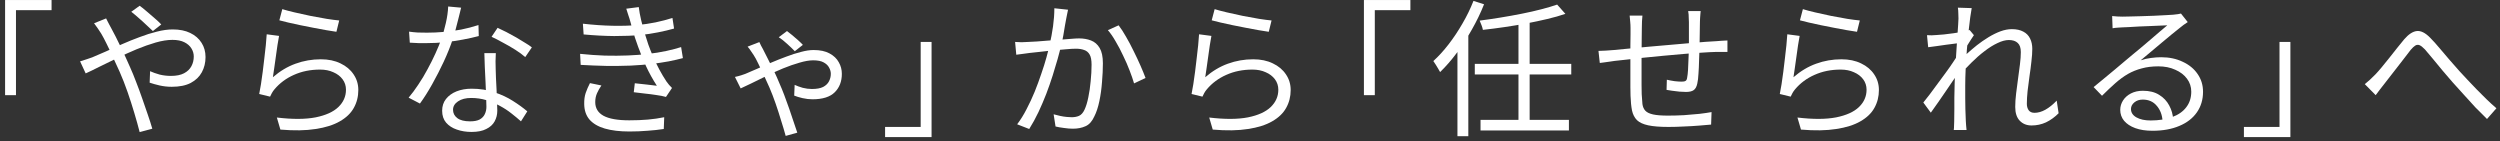
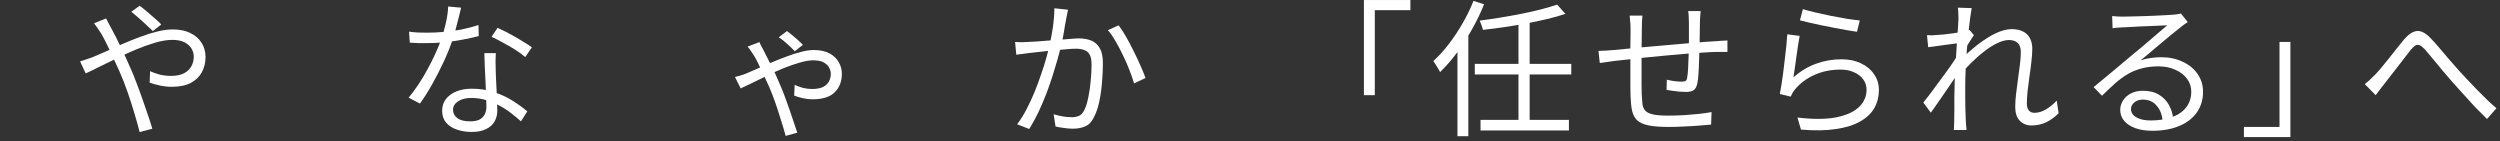
<svg xmlns="http://www.w3.org/2000/svg" width="442" height="25" viewBox="0 0 442 25" fill="none">
  <rect x="0" y="0" width="442" height="25" fill="#333333" stroke="none" />
  <path d="M418.096 14.876C418.425 14.616 418.728 14.356 419.006 14.096C419.3 13.819 419.621 13.507 419.968 13.16C420.314 12.796 420.696 12.363 421.112 11.86C421.545 11.34 421.987 10.794 422.438 10.222C422.906 9.633 423.365 9.052 423.816 8.48C424.266 7.908 424.682 7.397 425.064 6.946C425.826 6.062 426.563 5.577 427.274 5.49C428.002 5.404 428.79 5.794 429.64 6.66C430.177 7.198 430.74 7.822 431.33 8.532C431.919 9.226 432.517 9.928 433.124 10.638C433.748 11.349 434.328 12.008 434.866 12.614C435.264 13.048 435.715 13.533 436.218 14.07C436.72 14.608 437.258 15.171 437.83 15.76C438.402 16.332 438.982 16.913 439.572 17.502C440.178 18.092 440.776 18.638 441.366 19.14L439.702 21.038C439.06 20.414 438.376 19.73 437.648 18.984C436.937 18.222 436.235 17.45 435.542 16.67C434.848 15.89 434.198 15.171 433.592 14.512C433.037 13.871 432.456 13.195 431.85 12.484C431.26 11.756 430.688 11.063 430.134 10.404C429.596 9.746 429.128 9.191 428.73 8.74C428.348 8.342 428.028 8.09 427.768 7.986C427.508 7.882 427.256 7.908 427.014 8.064C426.788 8.203 426.52 8.454 426.208 8.818C425.913 9.2 425.566 9.65 425.168 10.17C424.769 10.69 424.353 11.228 423.92 11.782C423.486 12.337 423.062 12.883 422.646 13.42C422.247 13.958 421.883 14.426 421.554 14.824C421.294 15.171 421.016 15.526 420.722 15.89C420.444 16.237 420.21 16.549 420.02 16.826L418.096 14.876Z" fill="white" />
  <path d="M404.941 24.236H396.725V22.442H403.017V7.414H404.941V24.236Z" fill="white" />
  <path d="M373.428 2.838C373.723 2.873 374.035 2.899 374.364 2.916C374.711 2.934 375.014 2.942 375.274 2.942C375.534 2.942 375.959 2.934 376.548 2.916C377.155 2.899 377.831 2.882 378.576 2.864C379.339 2.83 380.093 2.804 380.838 2.786C381.601 2.752 382.277 2.717 382.866 2.682C383.473 2.648 383.915 2.622 384.192 2.604C384.574 2.57 384.868 2.535 385.076 2.5C385.284 2.466 385.458 2.431 385.596 2.396L386.792 3.904C386.567 4.06 386.324 4.225 386.064 4.398C385.822 4.572 385.579 4.762 385.336 4.97C385.007 5.213 384.565 5.568 384.01 6.036C383.456 6.487 382.84 6.998 382.164 7.57C381.506 8.125 380.856 8.671 380.214 9.208C379.573 9.746 378.992 10.231 378.472 10.665C379.079 10.457 379.686 10.318 380.292 10.248C380.916 10.162 381.514 10.118 382.086 10.118C383.525 10.118 384.799 10.387 385.908 10.925C387.035 11.444 387.91 12.164 388.534 13.082C389.176 14.001 389.496 15.05 389.496 16.229C389.496 17.615 389.132 18.828 388.404 19.869C387.676 20.909 386.645 21.706 385.31 22.261C383.976 22.832 382.39 23.119 380.552 23.119C379.374 23.119 378.36 22.962 377.51 22.651C376.661 22.338 376.002 21.905 375.534 21.351C375.084 20.796 374.858 20.154 374.858 19.427C374.858 18.837 375.023 18.282 375.352 17.762C375.682 17.242 376.15 16.826 376.756 16.515C377.363 16.203 378.065 16.047 378.862 16.047C380.024 16.047 380.986 16.289 381.748 16.774C382.511 17.242 383.1 17.866 383.516 18.646C383.932 19.409 384.166 20.233 384.218 21.116L382.346 21.428C382.277 20.319 381.93 19.409 381.306 18.698C380.7 17.971 379.876 17.607 378.836 17.607C378.247 17.607 377.753 17.771 377.354 18.101C376.956 18.43 376.756 18.82 376.756 19.27C376.756 19.895 377.077 20.389 377.718 20.753C378.36 21.116 379.192 21.299 380.214 21.299C381.688 21.299 382.962 21.099 384.036 20.701C385.128 20.302 385.96 19.721 386.532 18.959C387.122 18.196 387.416 17.277 387.416 16.203C387.416 15.353 387.165 14.591 386.662 13.915C386.16 13.239 385.466 12.71 384.582 12.329C383.716 11.93 382.719 11.73 381.592 11.73C380.5 11.73 379.521 11.852 378.654 12.095C377.788 12.32 376.973 12.649 376.21 13.082C375.465 13.516 374.72 14.062 373.974 14.72C373.246 15.362 372.466 16.099 371.634 16.93L370.152 15.396C370.69 14.963 371.279 14.478 371.92 13.941C372.579 13.386 373.238 12.84 373.896 12.303C374.555 11.748 375.162 11.236 375.716 10.768C376.288 10.283 376.765 9.884 377.146 9.572C377.51 9.278 377.961 8.905 378.498 8.454C379.053 7.986 379.625 7.501 380.214 6.998C380.804 6.496 381.358 6.019 381.878 5.568C382.416 5.118 382.849 4.754 383.178 4.476C382.901 4.476 382.494 4.494 381.956 4.528C381.419 4.546 380.821 4.572 380.162 4.606C379.504 4.624 378.845 4.65 378.186 4.684C377.545 4.719 376.956 4.754 376.418 4.788C375.898 4.806 375.5 4.823 375.222 4.84C374.945 4.858 374.659 4.875 374.364 4.892C374.07 4.91 373.784 4.944 373.506 4.996L373.428 2.838Z" fill="white" />
  <path d="M363.963 20.024C363.27 20.718 362.524 21.255 361.727 21.636C360.93 22 360.08 22.182 359.179 22.182C358.33 22.182 357.636 21.905 357.099 21.35C356.562 20.796 356.293 19.981 356.293 18.906C356.293 18.178 356.345 17.39 356.449 16.54C356.553 15.691 356.666 14.824 356.787 13.94C356.908 13.039 357.021 12.19 357.125 11.392C357.229 10.578 357.281 9.85 357.281 9.208C357.281 8.463 357.099 7.926 356.735 7.596C356.371 7.25 355.851 7.076 355.175 7.076C354.568 7.076 353.892 7.258 353.147 7.622C352.402 7.969 351.639 8.446 350.859 9.052C350.079 9.642 349.316 10.309 348.571 11.054C347.826 11.782 347.141 12.51 346.517 13.238L346.569 10.664C346.898 10.318 347.314 9.91 347.817 9.442C348.337 8.974 348.909 8.489 349.533 7.986C350.174 7.484 350.85 7.016 351.561 6.582C352.272 6.149 352.974 5.802 353.667 5.542C354.378 5.282 355.054 5.152 355.695 5.152C356.51 5.152 357.186 5.3 357.723 5.594C358.26 5.872 358.659 6.279 358.919 6.816C359.179 7.336 359.309 7.943 359.309 8.636C359.309 9.278 359.257 10.023 359.153 10.872C359.066 11.704 358.954 12.571 358.815 13.472C358.694 14.374 358.581 15.249 358.477 16.098C358.39 16.948 358.347 17.702 358.347 18.36C358.347 18.794 358.451 19.166 358.659 19.478C358.884 19.79 359.231 19.946 359.699 19.946C360.323 19.946 360.964 19.764 361.623 19.4C362.299 19.019 362.966 18.482 363.625 17.788L363.963 20.024ZM346.491 7.596C346.283 7.614 345.962 7.657 345.529 7.726C345.113 7.778 344.636 7.839 344.099 7.908C343.562 7.978 343.016 8.056 342.461 8.142C341.906 8.212 341.386 8.281 340.901 8.35L340.693 6.218C340.97 6.236 341.239 6.244 341.499 6.244C341.776 6.227 342.071 6.21 342.383 6.192C342.747 6.175 343.189 6.14 343.709 6.088C344.246 6.019 344.801 5.95 345.373 5.88C345.962 5.794 346.508 5.707 347.011 5.62C347.531 5.516 347.938 5.412 348.233 5.308L348.987 6.218C348.831 6.426 348.658 6.686 348.467 6.998C348.276 7.293 348.086 7.596 347.895 7.908C347.704 8.22 347.54 8.498 347.401 8.74L346.595 12.276C346.3 12.744 345.936 13.299 345.503 13.94C345.07 14.582 344.61 15.258 344.125 15.968C343.657 16.662 343.18 17.355 342.695 18.048C342.21 18.724 341.768 19.348 341.369 19.92L340.043 18.126C340.372 17.728 340.754 17.242 341.187 16.67C341.638 16.081 342.106 15.448 342.591 14.772C343.094 14.096 343.579 13.438 344.047 12.796C344.532 12.138 344.957 11.531 345.321 10.976C345.702 10.422 345.988 9.971 346.179 9.624L346.283 8.298L346.491 7.596ZM346.257 3.28C346.257 2.986 346.248 2.674 346.231 2.344C346.231 2.015 346.205 1.686 346.153 1.356L348.597 1.434C348.528 1.781 348.441 2.327 348.337 3.072C348.233 3.8 348.129 4.667 348.025 5.672C347.938 6.678 347.843 7.735 347.739 8.844C347.652 9.954 347.583 11.054 347.531 12.146C347.479 13.221 347.453 14.218 347.453 15.136C347.453 15.916 347.453 16.644 347.453 17.32C347.453 17.979 347.462 18.638 347.479 19.296C347.496 19.938 347.522 20.64 347.557 21.402C347.574 21.628 347.592 21.888 347.609 22.182C347.626 22.477 347.652 22.746 347.687 22.988H345.425C345.46 22.746 345.477 22.477 345.477 22.182C345.494 21.905 345.503 21.662 345.503 21.454C345.52 20.622 345.529 19.886 345.529 19.244C345.529 18.603 345.529 17.944 345.529 17.268C345.546 16.575 345.564 15.752 345.581 14.798C345.581 14.417 345.598 13.897 345.633 13.238C345.668 12.562 345.711 11.826 345.763 11.028C345.815 10.214 345.867 9.39 345.919 8.558C345.971 7.726 346.023 6.946 346.075 6.218C346.127 5.473 346.17 4.84 346.205 4.32C346.24 3.8 346.257 3.454 346.257 3.28Z" fill="white" />
  <path d="M318.75 1.616C319.305 1.79 320.024 1.98 320.908 2.188C321.809 2.396 322.754 2.604 323.742 2.812C324.747 3.003 325.701 3.176 326.602 3.332C327.503 3.471 328.24 3.566 328.812 3.618L328.318 5.62C327.833 5.551 327.235 5.456 326.524 5.334C325.831 5.213 325.085 5.074 324.288 4.918C323.491 4.762 322.702 4.606 321.922 4.45C321.142 4.277 320.431 4.121 319.79 3.982C319.149 3.826 318.629 3.696 318.23 3.592L318.75 1.616ZM318.178 6.348C318.091 6.799 317.996 7.354 317.892 8.012C317.805 8.654 317.71 9.33 317.606 10.04C317.502 10.751 317.407 11.427 317.32 12.068C317.233 12.71 317.155 13.238 317.086 13.654C318.351 12.562 319.686 11.765 321.09 11.262C322.511 10.742 324.002 10.482 325.562 10.482C326.897 10.482 328.058 10.725 329.046 11.21C330.034 11.678 330.805 12.328 331.36 13.16C331.915 13.975 332.192 14.893 332.192 15.916C332.192 17.078 331.923 18.135 331.386 19.088C330.866 20.024 330.043 20.813 328.916 21.454C327.807 22.096 326.385 22.546 324.652 22.806C322.919 23.084 320.839 23.118 318.412 22.91L317.788 20.778C320.544 21.108 322.823 21.099 324.626 20.752C326.429 20.388 327.772 19.782 328.656 18.932C329.557 18.066 330.008 17.043 330.008 15.864C330.008 15.171 329.809 14.556 329.41 14.018C329.011 13.481 328.465 13.065 327.772 12.77C327.096 12.458 326.316 12.302 325.432 12.302C323.733 12.302 322.191 12.614 320.804 13.238C319.435 13.845 318.291 14.694 317.372 15.786C317.181 16.012 317.025 16.237 316.904 16.462C316.783 16.67 316.679 16.878 316.592 17.086L314.668 16.618C314.772 16.133 314.876 15.552 314.98 14.876C315.084 14.183 315.188 13.446 315.292 12.666C315.396 11.869 315.491 11.072 315.578 10.274C315.682 9.477 315.769 8.714 315.838 7.986C315.907 7.241 315.959 6.6 315.994 6.062L318.178 6.348Z" fill="white" />
  <path d="M300.679 1.954C300.662 2.093 300.645 2.275 300.627 2.5C300.61 2.725 300.593 2.959 300.575 3.202C300.575 3.427 300.567 3.635 300.549 3.826C300.549 4.363 300.541 4.918 300.523 5.49C300.523 6.062 300.515 6.617 300.497 7.154C300.497 7.674 300.489 8.159 300.471 8.61C300.454 9.269 300.428 9.997 300.393 10.794C300.376 11.574 300.341 12.319 300.289 13.03C300.255 13.741 300.185 14.321 300.081 14.772C299.96 15.344 299.743 15.734 299.431 15.942C299.137 16.15 298.686 16.254 298.079 16.254C297.767 16.254 297.386 16.237 296.935 16.202C296.485 16.15 296.051 16.098 295.635 16.046C295.219 15.994 294.89 15.942 294.647 15.89L294.699 14.096C295.15 14.2 295.618 14.287 296.103 14.356C296.606 14.408 297.005 14.434 297.299 14.434C297.629 14.434 297.863 14.391 298.001 14.304C298.157 14.217 298.253 14.027 298.287 13.732C298.357 13.385 298.409 12.935 298.443 12.38C298.478 11.808 298.504 11.193 298.521 10.534C298.556 9.858 298.582 9.217 298.599 8.61C298.599 8.125 298.599 7.613 298.599 7.076C298.599 6.521 298.599 5.975 298.599 5.438C298.599 4.883 298.599 4.372 298.599 3.904C298.599 3.713 298.591 3.497 298.573 3.254C298.573 3.011 298.565 2.777 298.547 2.552C298.53 2.309 298.504 2.11 298.469 1.954H300.679ZM290.383 2.76C290.349 3.072 290.323 3.401 290.305 3.748C290.288 4.095 290.279 4.467 290.279 4.866C290.279 5.421 290.271 6.131 290.253 6.998C290.253 7.847 290.245 8.757 290.227 9.728C290.227 10.681 290.227 11.617 290.227 12.536C290.227 13.455 290.227 14.278 290.227 15.006C290.227 15.734 290.236 16.28 290.253 16.644C290.288 17.337 290.331 17.927 290.383 18.412C290.453 18.897 290.626 19.287 290.903 19.582C291.181 19.877 291.631 20.093 292.255 20.232C292.879 20.371 293.755 20.44 294.881 20.44C295.817 20.44 296.771 20.414 297.741 20.362C298.712 20.293 299.622 20.215 300.471 20.128C301.338 20.024 302.049 19.92 302.603 19.816L302.525 22.026C301.953 22.078 301.243 22.139 300.393 22.208C299.544 22.277 298.651 22.329 297.715 22.364C296.779 22.416 295.869 22.442 294.985 22.442C293.477 22.442 292.281 22.347 291.397 22.156C290.513 21.965 289.855 21.662 289.421 21.246C288.988 20.813 288.693 20.241 288.537 19.53C288.399 18.819 288.312 17.953 288.277 16.93C288.277 16.566 288.269 16.055 288.251 15.396C288.251 14.72 288.251 13.966 288.251 13.134C288.251 12.285 288.251 11.427 288.251 10.56C288.251 9.693 288.251 8.87 288.251 8.09C288.269 7.31 288.277 6.643 288.277 6.088C288.277 5.533 288.277 5.161 288.277 4.97C288.277 4.571 288.26 4.207 288.225 3.878C288.208 3.531 288.173 3.159 288.121 2.76H290.383ZM282.609 9C283.025 9 283.459 8.983 283.909 8.948C284.377 8.913 284.845 8.879 285.313 8.844C285.885 8.792 286.7 8.714 287.757 8.61C288.815 8.506 290.011 8.393 291.345 8.272C292.697 8.151 294.093 8.029 295.531 7.908C296.97 7.769 298.365 7.648 299.717 7.544C301.087 7.423 302.309 7.336 303.383 7.284C303.713 7.249 304.051 7.223 304.397 7.206C304.761 7.189 305.099 7.171 305.411 7.154V9.182C305.273 9.165 305.082 9.165 304.839 9.182C304.614 9.182 304.363 9.182 304.085 9.182C303.825 9.182 303.583 9.182 303.357 9.182C302.664 9.199 301.823 9.243 300.835 9.312C299.847 9.364 298.773 9.442 297.611 9.546C296.467 9.633 295.297 9.737 294.101 9.858C292.905 9.962 291.753 10.075 290.643 10.196C289.534 10.317 288.529 10.43 287.627 10.534C286.743 10.621 286.024 10.699 285.469 10.768C285.209 10.803 284.915 10.846 284.585 10.898C284.273 10.933 283.961 10.976 283.649 11.028C283.337 11.063 283.069 11.097 282.843 11.132L282.609 9Z" fill="white" />
  <path d="M275.304 0.81L276.76 2.448C275.807 2.777 274.741 3.081 273.562 3.358C272.401 3.635 271.179 3.895 269.896 4.138C268.613 4.381 267.313 4.597 265.996 4.788C264.696 4.979 263.422 5.143 262.174 5.282C262.139 5.057 262.061 4.788 261.94 4.476C261.819 4.147 261.706 3.869 261.602 3.644C262.815 3.488 264.055 3.306 265.32 3.098C266.603 2.89 267.851 2.665 269.064 2.422C270.295 2.179 271.439 1.919 272.496 1.642C273.571 1.365 274.507 1.087 275.304 0.81ZM260.744 11.288H277.8V13.16H260.744V11.288ZM261.758 21.194H277.384V23.066H261.758V21.194ZM268.466 3.67H270.442V21.714H268.466V3.67ZM257.676 7.076L259.6 5.152V5.178V24.08H257.676V7.076ZM260.51 0.16L262.382 0.758C261.775 2.283 261.056 3.774 260.224 5.23C259.409 6.686 258.525 8.055 257.572 9.338C256.619 10.621 255.631 11.756 254.608 12.744C254.539 12.588 254.426 12.389 254.27 12.146C254.131 11.903 253.984 11.661 253.828 11.418C253.672 11.158 253.533 10.95 253.412 10.794C254.348 9.945 255.249 8.957 256.116 7.83C257 6.686 257.815 5.464 258.56 4.164C259.323 2.864 259.973 1.529 260.51 0.16Z" fill="white" />
  <path d="M241.141 0.004H249.357V1.798H243.065V16.826H241.141V0.004Z" fill="white" />
-   <path d="M214.75 1.616C215.305 1.79 216.024 1.98 216.908 2.188C217.809 2.396 218.754 2.604 219.742 2.812C220.747 3.003 221.701 3.176 222.602 3.332C223.503 3.471 224.24 3.566 224.812 3.618L224.318 5.62C223.833 5.551 223.235 5.456 222.524 5.334C221.831 5.213 221.085 5.074 220.288 4.918C219.491 4.762 218.702 4.606 217.922 4.45C217.142 4.277 216.431 4.121 215.79 3.982C215.149 3.826 214.629 3.696 214.23 3.592L214.75 1.616ZM214.178 6.348C214.091 6.799 213.996 7.354 213.892 8.012C213.805 8.654 213.71 9.33 213.606 10.04C213.502 10.751 213.407 11.427 213.32 12.068C213.233 12.71 213.155 13.238 213.086 13.654C214.351 12.562 215.686 11.765 217.09 11.262C218.511 10.742 220.002 10.482 221.562 10.482C222.897 10.482 224.058 10.725 225.046 11.21C226.034 11.678 226.805 12.328 227.36 13.16C227.915 13.975 228.192 14.893 228.192 15.916C228.192 17.078 227.923 18.135 227.386 19.088C226.866 20.024 226.043 20.813 224.916 21.454C223.807 22.096 222.385 22.546 220.652 22.806C218.919 23.084 216.839 23.118 214.412 22.91L213.788 20.778C216.544 21.108 218.823 21.099 220.626 20.752C222.429 20.388 223.772 19.782 224.656 18.932C225.557 18.066 226.008 17.043 226.008 15.864C226.008 15.171 225.809 14.556 225.41 14.018C225.011 13.481 224.465 13.065 223.772 12.77C223.096 12.458 222.316 12.302 221.432 12.302C219.733 12.302 218.191 12.614 216.804 13.238C215.435 13.845 214.291 14.694 213.372 15.786C213.181 16.012 213.025 16.237 212.904 16.462C212.783 16.67 212.679 16.878 212.592 17.086L210.668 16.618C210.772 16.133 210.876 15.552 210.98 14.876C211.084 14.183 211.188 13.446 211.292 12.666C211.396 11.869 211.491 11.072 211.578 10.274C211.682 9.477 211.769 8.714 211.838 7.986C211.907 7.241 211.959 6.6 211.994 6.062L214.178 6.348Z" fill="white" />
  <path d="M188.829 1.72C188.777 1.945 188.725 2.197 188.673 2.474C188.621 2.734 188.569 2.994 188.517 3.254C188.465 3.566 188.387 3.991 188.283 4.528C188.196 5.065 188.101 5.637 187.997 6.244C187.893 6.833 187.771 7.397 187.633 7.934C187.459 8.679 187.243 9.52 186.983 10.456C186.723 11.375 186.428 12.354 186.099 13.394C185.769 14.434 185.397 15.5 184.981 16.592C184.565 17.667 184.105 18.741 183.603 19.816C183.1 20.873 182.554 21.87 181.965 22.806L179.833 21.974C180.439 21.177 180.994 20.284 181.497 19.296C182.017 18.308 182.493 17.285 182.927 16.228C183.36 15.153 183.75 14.096 184.097 13.056C184.461 12.016 184.764 11.054 185.007 10.17C185.249 9.286 185.44 8.523 185.579 7.882C185.821 6.842 186.021 5.767 186.177 4.658C186.333 3.531 186.411 2.465 186.411 1.46L188.829 1.72ZM197.773 4.476C198.189 5.013 198.622 5.681 199.073 6.478C199.541 7.275 199.991 8.125 200.425 9.026C200.875 9.927 201.283 10.794 201.647 11.626C202.011 12.458 202.305 13.177 202.531 13.784L200.503 14.746C200.312 14.087 200.052 13.333 199.723 12.484C199.393 11.617 199.012 10.742 198.579 9.858C198.163 8.957 197.721 8.116 197.253 7.336C196.802 6.539 196.343 5.871 195.875 5.334L197.773 4.476ZM179.469 7.414C179.867 7.449 180.249 7.466 180.613 7.466C180.977 7.449 181.367 7.431 181.783 7.414C182.181 7.397 182.684 7.371 183.291 7.336C183.897 7.284 184.556 7.232 185.267 7.18C185.995 7.128 186.705 7.076 187.399 7.024C188.109 6.955 188.759 6.903 189.349 6.868C189.955 6.816 190.432 6.79 190.779 6.79C191.559 6.79 192.261 6.911 192.885 7.154C193.526 7.397 194.037 7.839 194.419 8.48C194.8 9.121 194.991 10.023 194.991 11.184C194.991 12.207 194.939 13.316 194.835 14.512C194.748 15.691 194.592 16.817 194.367 17.892C194.141 18.967 193.847 19.859 193.483 20.57C193.084 21.454 192.564 22.035 191.923 22.312C191.281 22.607 190.536 22.754 189.687 22.754C189.201 22.754 188.673 22.711 188.101 22.624C187.529 22.555 187.035 22.468 186.619 22.364L186.281 20.206C186.662 20.31 187.043 20.405 187.425 20.492C187.823 20.579 188.205 20.639 188.569 20.674C188.933 20.709 189.236 20.726 189.479 20.726C189.947 20.726 190.371 20.648 190.753 20.492C191.151 20.319 191.481 19.955 191.741 19.4C192.018 18.811 192.243 18.074 192.417 17.19C192.607 16.289 192.746 15.335 192.833 14.33C192.937 13.325 192.989 12.363 192.989 11.444C192.989 10.629 192.876 10.031 192.651 9.65C192.425 9.251 192.105 8.983 191.689 8.844C191.273 8.688 190.787 8.61 190.233 8.61C189.782 8.61 189.184 8.645 188.439 8.714C187.693 8.766 186.896 8.835 186.047 8.922C185.215 9.009 184.435 9.095 183.707 9.182C182.979 9.251 182.415 9.312 182.017 9.364C181.722 9.399 181.341 9.451 180.873 9.52C180.422 9.572 180.023 9.624 179.677 9.676L179.469 7.414Z" fill="white" />
-   <path d="M164.7 24.236H156.484V22.442H162.776V7.414H164.7V24.236Z" fill="white" />
  <path d="M140.52 9.052C140.138 8.654 139.696 8.229 139.193 7.778C138.691 7.31 138.188 6.912 137.686 6.582L139.141 5.49C139.367 5.646 139.653 5.872 139.999 6.166C140.363 6.461 140.719 6.764 141.065 7.076C141.412 7.388 141.707 7.674 141.949 7.934L140.52 9.052ZM134.253 7.44C134.357 7.648 134.461 7.865 134.565 8.09C134.687 8.298 134.791 8.489 134.878 8.662C135.12 9.113 135.415 9.694 135.761 10.404C136.125 11.098 136.49 11.826 136.854 12.588C137.218 13.351 137.529 14.053 137.789 14.694C138.084 15.353 138.379 16.072 138.673 16.852C138.968 17.632 139.254 18.421 139.531 19.218C139.809 20.016 140.069 20.787 140.311 21.532C140.571 22.26 140.788 22.902 140.962 23.456L138.908 24.028C138.682 23.196 138.414 22.295 138.102 21.324C137.807 20.336 137.486 19.34 137.139 18.334C136.793 17.329 136.429 16.384 136.048 15.5C135.718 14.755 135.38 14.01 135.033 13.264C134.687 12.519 134.358 11.834 134.046 11.21C133.751 10.586 133.482 10.092 133.24 9.728C133.118 9.52 132.953 9.278 132.745 9C132.555 8.706 132.364 8.454 132.173 8.246L134.253 7.44ZM129.938 13.602C130.336 13.516 130.7 13.42 131.029 13.316C131.359 13.212 131.61 13.126 131.783 13.056C132.373 12.814 133.057 12.519 133.837 12.172C134.617 11.826 135.449 11.462 136.333 11.08C137.217 10.699 138.11 10.344 139.011 10.014C139.913 9.668 140.779 9.39 141.611 9.182C142.443 8.957 143.189 8.844 143.848 8.844C144.992 8.844 145.928 9.044 146.656 9.442C147.401 9.841 147.947 10.361 148.294 11.002C148.658 11.626 148.839 12.311 148.839 13.056C148.839 14.391 148.423 15.474 147.591 16.306C146.759 17.138 145.442 17.554 143.639 17.554C143.067 17.554 142.478 17.485 141.871 17.346C141.282 17.208 140.797 17.06 140.415 16.904L140.493 15.006C140.909 15.197 141.386 15.37 141.923 15.526C142.478 15.665 143.015 15.734 143.535 15.734C144.385 15.734 145.052 15.613 145.537 15.37C146.023 15.11 146.369 14.772 146.577 14.356C146.785 13.94 146.889 13.507 146.889 13.056C146.889 12.675 146.785 12.302 146.577 11.938C146.387 11.574 146.066 11.271 145.615 11.028C145.182 10.786 144.567 10.664 143.77 10.664C143.094 10.664 142.288 10.803 141.352 11.08C140.433 11.34 139.462 11.678 138.439 12.094C137.434 12.51 136.446 12.961 135.475 13.446C134.505 13.914 133.621 14.348 132.824 14.746C132.044 15.128 131.419 15.422 130.951 15.63L129.938 13.602Z" fill="white" />
-   <path d="M103.055 4.19C104.875 4.398 106.608 4.519 108.255 4.554C109.919 4.589 111.418 4.545 112.753 4.424C113.81 4.32 114.859 4.164 115.899 3.956C116.956 3.731 117.953 3.471 118.889 3.176L119.175 5.048C118.325 5.291 117.372 5.516 116.315 5.724C115.275 5.932 114.235 6.088 113.195 6.192C111.877 6.313 110.343 6.374 108.593 6.374C106.859 6.357 105.057 6.261 103.185 6.088L103.055 4.19ZM102.561 9.52C104.034 9.676 105.49 9.78 106.929 9.832C108.367 9.867 109.728 9.858 111.011 9.806C112.293 9.754 113.437 9.667 114.443 9.546C115.691 9.407 116.826 9.225 117.849 9C118.871 8.775 119.729 8.549 120.423 8.324L120.735 10.274C120.024 10.465 119.192 10.655 118.239 10.846C117.285 11.019 116.263 11.175 115.171 11.314C114.096 11.435 112.874 11.531 111.505 11.6C110.135 11.652 108.688 11.669 107.163 11.652C105.655 11.617 104.155 11.557 102.665 11.47L102.561 9.52ZM111.453 3.852C111.349 3.453 111.227 3.063 111.089 2.682C110.967 2.283 110.846 1.902 110.725 1.538L112.935 1.252C113.021 1.98 113.16 2.743 113.351 3.54C113.541 4.32 113.749 5.091 113.975 5.854C114.2 6.599 114.417 7.275 114.625 7.882C114.867 8.558 115.153 9.277 115.483 10.04C115.812 10.803 116.176 11.557 116.575 12.302C116.973 13.047 117.398 13.758 117.849 14.434C117.987 14.625 118.135 14.815 118.291 15.006C118.464 15.179 118.637 15.361 118.811 15.552L117.745 17.138C117.259 16.999 116.687 16.887 116.029 16.8C115.37 16.696 114.694 16.609 114.001 16.54C113.307 16.453 112.657 16.375 112.051 16.306L112.233 14.72C112.926 14.789 113.645 14.867 114.391 14.954C115.136 15.041 115.717 15.11 116.133 15.162C115.405 14.035 114.763 12.874 114.209 11.678C113.671 10.482 113.212 9.355 112.831 8.298C112.623 7.709 112.432 7.163 112.259 6.66C112.103 6.14 111.955 5.646 111.817 5.178C111.695 4.71 111.574 4.268 111.453 3.852ZM106.331 15.11C106.019 15.561 105.759 16.02 105.551 16.488C105.343 16.956 105.239 17.476 105.239 18.048C105.239 19.123 105.724 19.929 106.695 20.466C107.683 21.003 109.199 21.272 111.245 21.272C112.458 21.272 113.559 21.229 114.547 21.142C115.535 21.055 116.497 20.917 117.433 20.726L117.355 22.806C116.453 22.945 115.491 23.049 114.469 23.118C113.446 23.205 112.38 23.248 111.271 23.248C109.572 23.248 108.125 23.075 106.929 22.728C105.75 22.381 104.849 21.853 104.225 21.142C103.618 20.431 103.306 19.521 103.289 18.412C103.271 17.667 103.358 17.008 103.549 16.436C103.757 15.847 104.008 15.266 104.303 14.694L106.331 15.11Z" fill="white" />
  <path d="M72.322 5.594C72.808 5.664 73.319 5.716 73.856 5.75C74.394 5.768 74.939 5.776 75.494 5.776C76.448 5.776 77.427 5.733 78.432 5.646C79.455 5.56 80.486 5.421 81.526 5.23C82.566 5.022 83.589 4.754 84.594 4.424L84.646 6.374C83.797 6.6 82.861 6.808 81.838 6.998C80.833 7.189 79.784 7.345 78.692 7.466C77.618 7.57 76.552 7.622 75.494 7.622C75.026 7.622 74.523 7.622 73.986 7.622C73.466 7.605 72.955 7.579 72.452 7.544L72.322 5.594ZM81.526 1.356C81.422 1.772 81.292 2.301 81.136 2.942C80.98 3.584 80.807 4.26 80.616 4.97C80.443 5.664 80.252 6.322 80.044 6.946C79.628 8.194 79.1 9.512 78.458 10.898C77.817 12.268 77.132 13.602 76.404 14.902C75.676 16.202 74.957 17.338 74.246 18.308L72.244 17.268C72.816 16.592 73.388 15.821 73.96 14.954C74.549 14.088 75.096 13.178 75.598 12.224C76.118 11.271 76.586 10.335 77.002 9.416C77.418 8.498 77.765 7.657 78.042 6.894C78.32 6.062 78.579 5.126 78.822 4.086C79.065 3.029 79.204 2.05 79.238 1.148L81.526 1.356ZM87.662 9.39C87.645 9.928 87.627 10.413 87.61 10.846C87.61 11.262 87.619 11.713 87.636 12.198C87.653 12.614 87.671 13.152 87.688 13.81C87.723 14.452 87.757 15.136 87.792 15.864C87.827 16.575 87.853 17.26 87.87 17.918C87.905 18.577 87.922 19.123 87.922 19.556C87.922 20.25 87.766 20.882 87.454 21.454C87.142 22.026 86.648 22.477 85.972 22.806C85.314 23.153 84.447 23.326 83.372 23.326C82.419 23.326 81.552 23.188 80.772 22.91C79.992 22.65 79.359 22.243 78.874 21.688C78.406 21.134 78.172 20.432 78.172 19.582C78.172 18.768 78.397 18.074 78.848 17.502C79.316 16.913 79.94 16.462 80.72 16.15C81.517 15.838 82.401 15.682 83.372 15.682C84.828 15.682 86.163 15.89 87.376 16.306C88.607 16.705 89.707 17.216 90.678 17.84C91.666 18.464 92.516 19.08 93.226 19.686L92.108 21.454C91.606 21.004 91.042 20.536 90.418 20.05C89.811 19.565 89.135 19.123 88.39 18.724C87.645 18.308 86.847 17.97 85.998 17.71C85.149 17.45 84.248 17.32 83.294 17.32C82.341 17.32 81.57 17.52 80.98 17.918C80.391 18.317 80.096 18.811 80.096 19.4C80.096 20.007 80.347 20.501 80.85 20.882C81.353 21.264 82.107 21.454 83.112 21.454C83.84 21.454 84.412 21.342 84.828 21.116C85.244 20.874 85.539 20.562 85.712 20.18C85.903 19.782 85.998 19.348 85.998 18.88C85.998 18.395 85.981 17.762 85.946 16.982C85.929 16.202 85.894 15.37 85.842 14.486C85.808 13.585 85.764 12.692 85.712 11.808C85.677 10.907 85.651 10.101 85.634 9.39H87.662ZM92.862 10.092C92.394 9.676 91.805 9.243 91.094 8.792C90.383 8.342 89.647 7.917 88.884 7.518C88.139 7.102 87.48 6.764 86.908 6.504L87.974 4.918C88.442 5.126 88.962 5.378 89.534 5.672C90.106 5.967 90.678 6.279 91.25 6.608C91.822 6.938 92.351 7.258 92.836 7.57C93.339 7.865 93.737 8.134 94.032 8.376L92.862 10.092Z" fill="white" />
-   <path d="M49.91 1.616C50.465 1.79 51.184 1.98 52.068 2.188C52.969 2.396 53.914 2.604 54.902 2.812C55.907 3.003 56.861 3.176 57.762 3.332C58.663 3.471 59.4 3.566 59.972 3.618L59.478 5.62C58.993 5.551 58.395 5.456 57.684 5.334C56.991 5.213 56.245 5.074 55.448 4.918C54.651 4.762 53.862 4.606 53.082 4.45C52.302 4.277 51.592 4.121 50.95 3.982C50.309 3.826 49.789 3.696 49.39 3.592L49.91 1.616ZM49.338 6.348C49.252 6.799 49.156 7.354 49.052 8.012C48.965 8.654 48.87 9.33 48.766 10.04C48.662 10.751 48.567 11.427 48.48 12.068C48.394 12.71 48.316 13.238 48.246 13.654C49.511 12.562 50.846 11.765 52.25 11.262C53.672 10.742 55.162 10.482 56.722 10.482C58.057 10.482 59.218 10.725 60.206 11.21C61.194 11.678 61.965 12.328 62.52 13.16C63.075 13.975 63.352 14.893 63.352 15.916C63.352 17.078 63.084 18.135 62.546 19.088C62.026 20.024 61.203 20.813 60.076 21.454C58.967 22.096 57.545 22.546 55.812 22.806C54.079 23.084 51.999 23.118 49.572 22.91L48.948 20.778C51.704 21.108 53.983 21.099 55.786 20.752C57.589 20.388 58.932 19.782 59.816 18.932C60.718 18.066 61.168 17.043 61.168 15.864C61.168 15.171 60.969 14.556 60.57 14.018C60.172 13.481 59.626 13.065 58.932 12.77C58.256 12.458 57.476 12.302 56.592 12.302C54.894 12.302 53.351 12.614 51.964 13.238C50.595 13.845 49.451 14.694 48.532 15.786C48.342 16.012 48.185 16.237 48.064 16.462C47.943 16.67 47.839 16.878 47.752 17.086L45.828 16.618C45.932 16.133 46.036 15.552 46.14 14.876C46.244 14.183 46.348 13.446 46.452 12.666C46.556 11.869 46.651 11.072 46.738 10.274C46.842 9.477 46.929 8.714 46.998 7.986C47.068 7.241 47.12 6.6 47.154 6.062L49.338 6.348Z" fill="white" />
  <path d="M27.03 5.49C26.683 5.16 26.285 4.788 25.834 4.372C25.384 3.938 24.924 3.522 24.456 3.124C23.988 2.708 23.572 2.361 23.208 2.084L24.69 1.018C24.985 1.226 25.366 1.529 25.834 1.928C26.32 2.326 26.805 2.742 27.29 3.176C27.776 3.592 28.183 3.973 28.512 4.32L27.03 5.49ZM18.762 3.254C18.831 3.392 18.918 3.566 19.022 3.774C19.126 3.982 19.239 4.198 19.36 4.424C19.482 4.649 19.585 4.84 19.672 4.996C20.175 5.914 20.721 6.989 21.31 8.22C21.899 9.433 22.454 10.638 22.974 11.834C23.338 12.631 23.702 13.515 24.066 14.486C24.448 15.456 24.811 16.444 25.158 17.45C25.505 18.438 25.834 19.391 26.146 20.31C26.458 21.211 26.718 22.026 26.926 22.754L24.69 23.352C24.43 22.329 24.118 21.211 23.754 19.998C23.39 18.767 22.991 17.528 22.558 16.28C22.125 15.032 21.657 13.836 21.154 12.692C20.756 11.79 20.357 10.924 19.958 10.092C19.577 9.242 19.213 8.471 18.866 7.778C18.52 7.067 18.199 6.46 17.904 5.958C17.748 5.698 17.549 5.394 17.306 5.048C17.064 4.684 16.838 4.372 16.63 4.112L18.762 3.254ZM14.16 10.846C14.524 10.742 14.905 10.62 15.304 10.482C15.72 10.343 16.049 10.23 16.292 10.144C17.003 9.849 17.809 9.502 18.71 9.104C19.629 8.688 20.591 8.254 21.596 7.804C22.619 7.353 23.65 6.937 24.69 6.556C25.73 6.157 26.744 5.836 27.732 5.594C28.738 5.334 29.674 5.204 30.54 5.204C31.753 5.204 32.785 5.412 33.634 5.828C34.501 6.244 35.168 6.824 35.636 7.57C36.104 8.298 36.338 9.138 36.338 10.092C36.338 11.08 36.121 11.972 35.688 12.77C35.255 13.567 34.596 14.2 33.712 14.668C32.846 15.118 31.727 15.344 30.358 15.344C29.63 15.344 28.919 15.266 28.226 15.11C27.55 14.954 26.961 14.789 26.458 14.616L26.536 12.588C27.039 12.813 27.602 13.012 28.226 13.186C28.867 13.342 29.535 13.42 30.228 13.42C31.181 13.42 31.953 13.264 32.542 12.952C33.132 12.64 33.565 12.224 33.842 11.704C34.12 11.184 34.258 10.612 34.258 9.988C34.258 9.485 34.12 9.008 33.842 8.558C33.565 8.107 33.149 7.743 32.594 7.466C32.039 7.188 31.337 7.05 30.488 7.05C29.604 7.05 28.616 7.206 27.524 7.518C26.45 7.83 25.323 8.228 24.144 8.714C22.983 9.199 21.839 9.719 20.712 10.274C19.585 10.811 18.537 11.322 17.566 11.808C16.613 12.293 15.807 12.683 15.148 12.978L14.16 10.846Z" fill="white" />
-   <path d="M0.9 0.004H9.116V1.798H2.824V16.826H0.9V0.004Z" fill="white" />
</svg>